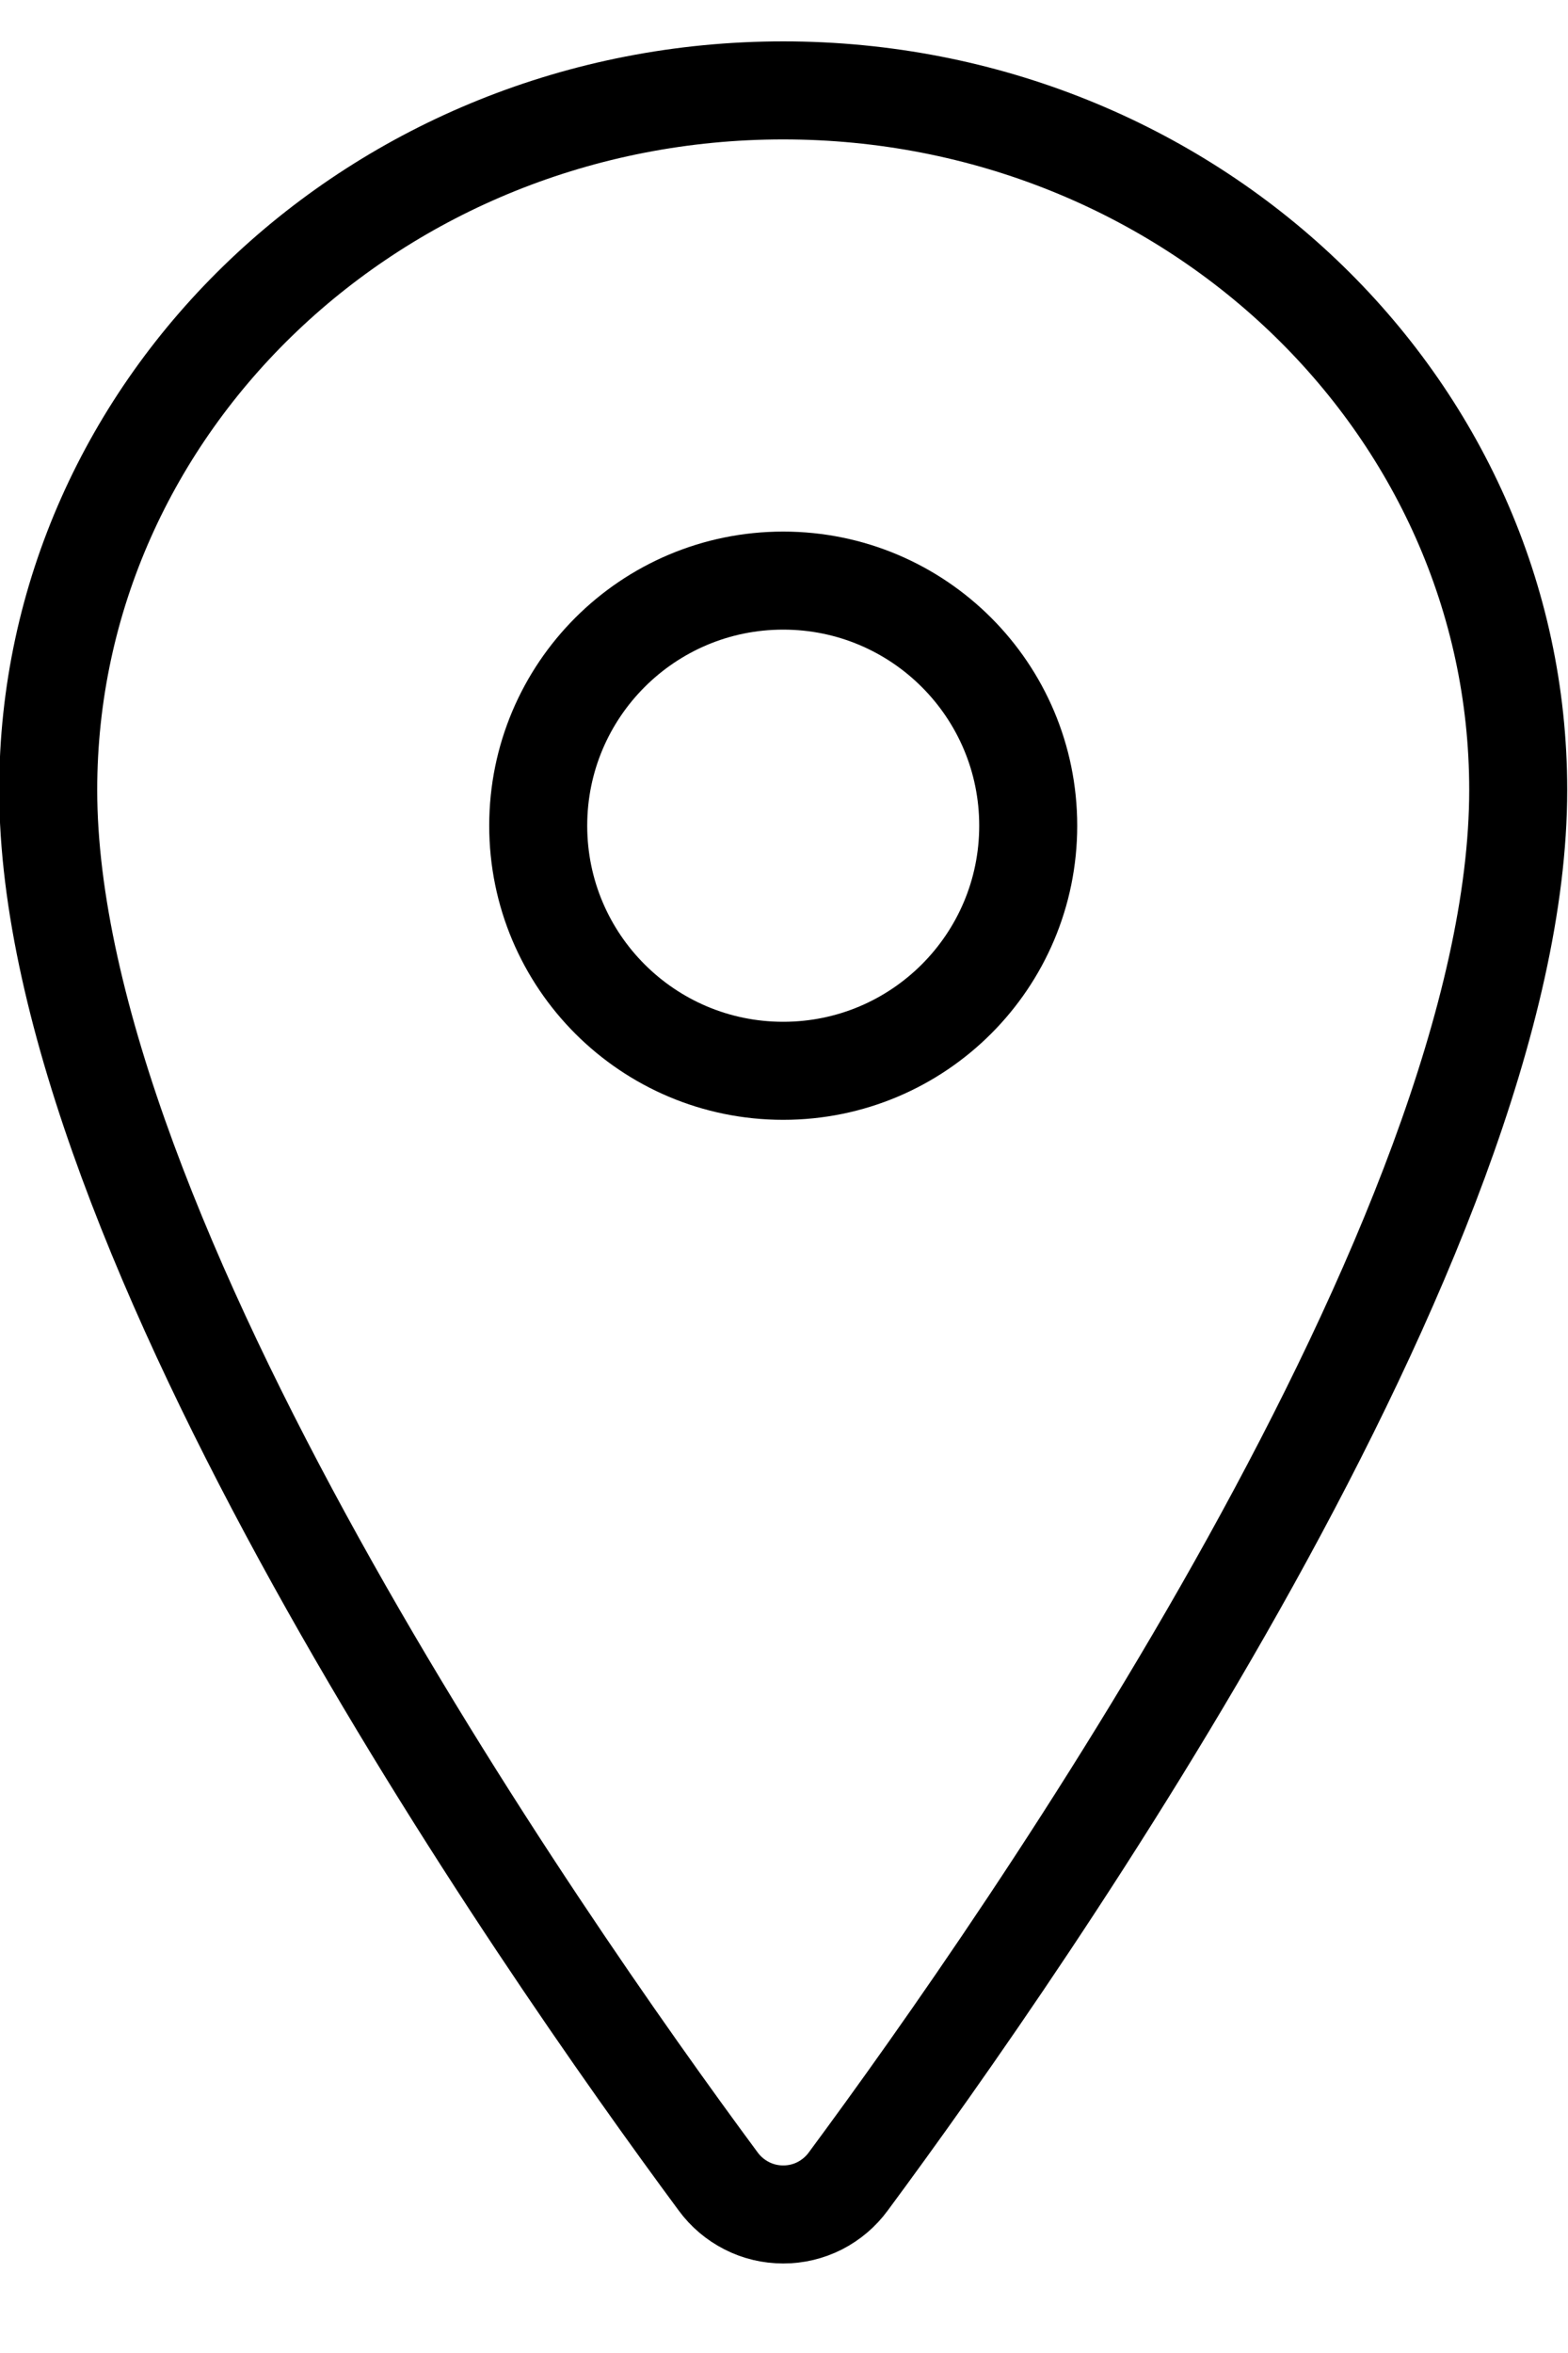
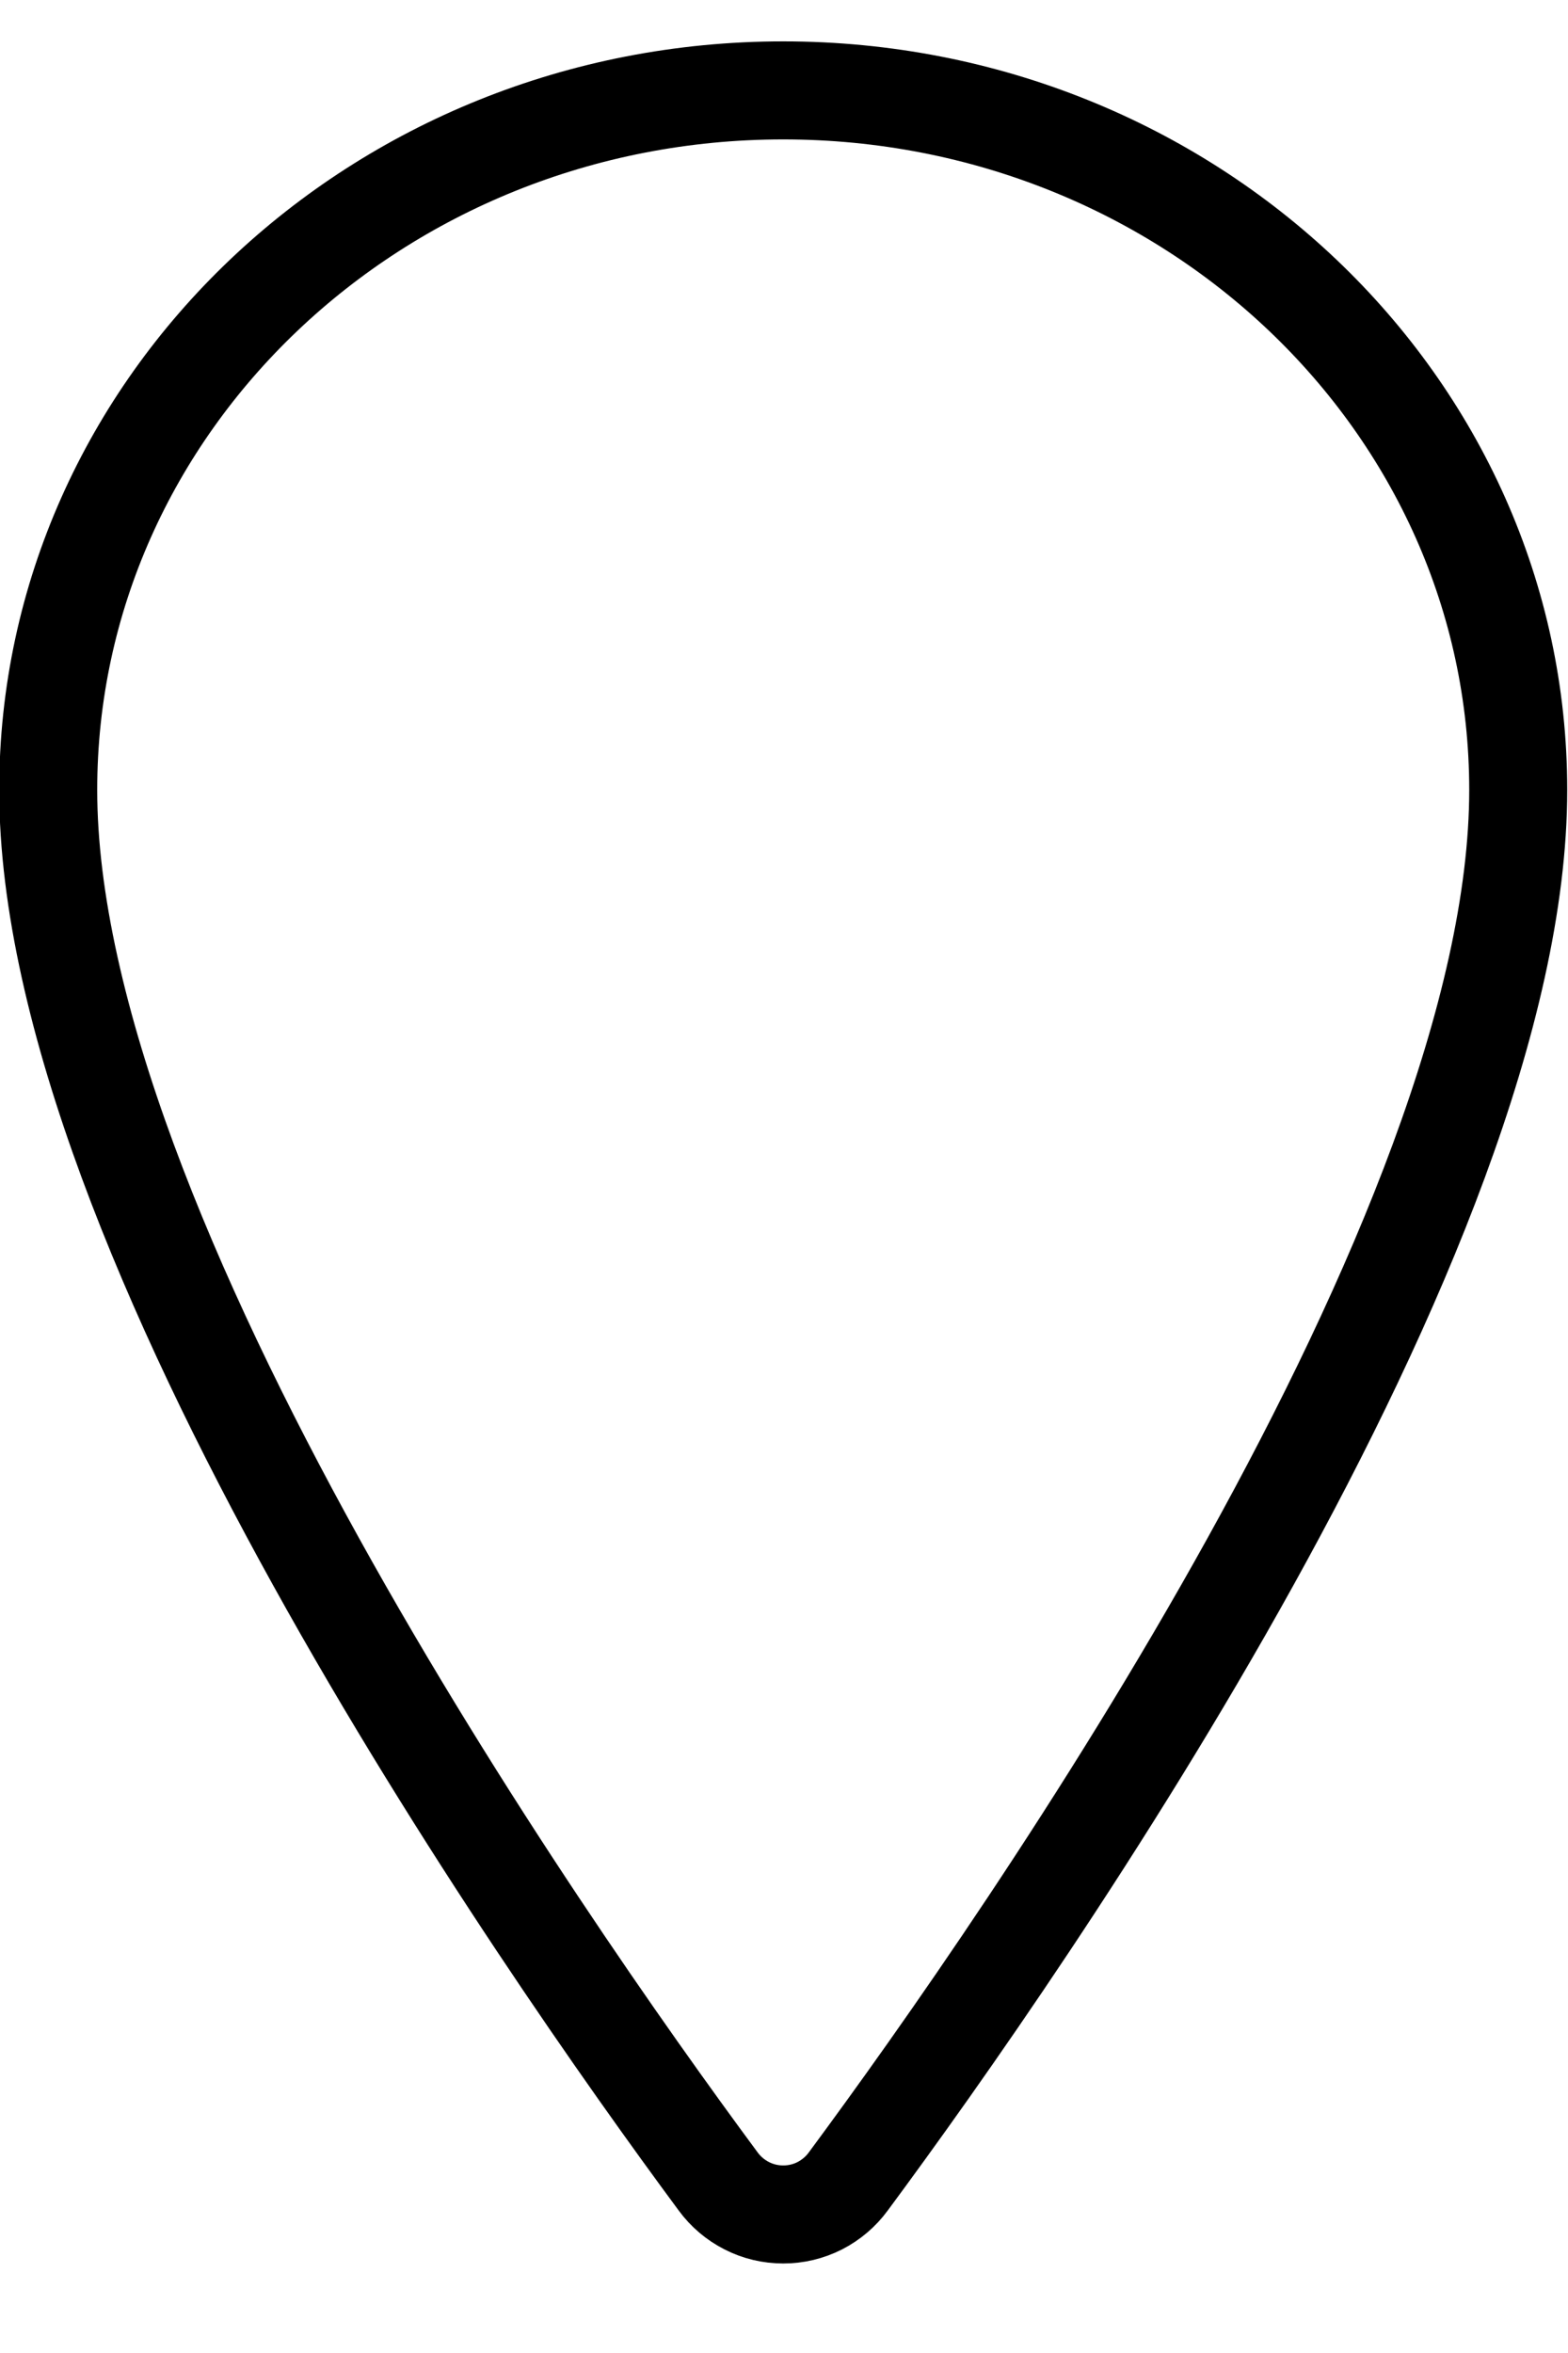
<svg xmlns="http://www.w3.org/2000/svg" width="16" height="24" viewBox="0 0 16 24" fill="none">
  <path d="M7.992 0.922C3.852 0.922 0.492 4.119 0.492 8.057C0.492 12.588 5.492 19.769 7.328 22.25C7.404 22.354 7.504 22.439 7.62 22.498C7.735 22.557 7.863 22.587 7.992 22.587C8.122 22.587 8.249 22.557 8.365 22.498C8.48 22.439 8.58 22.354 8.656 22.25C10.492 19.77 15.492 12.592 15.492 8.057C15.492 4.119 12.133 0.922 7.992 0.922Z" stroke="black" stroke-linecap="round" stroke-linejoin="round" />
-   <path d="M7.992 10.922C9.373 10.922 10.492 9.803 10.492 8.422C10.492 7.041 9.373 5.922 7.992 5.922C6.611 5.922 5.492 7.041 5.492 8.422C5.492 9.803 6.611 10.922 7.992 10.922Z" stroke="black" stroke-linecap="round" stroke-linejoin="round" />
</svg>